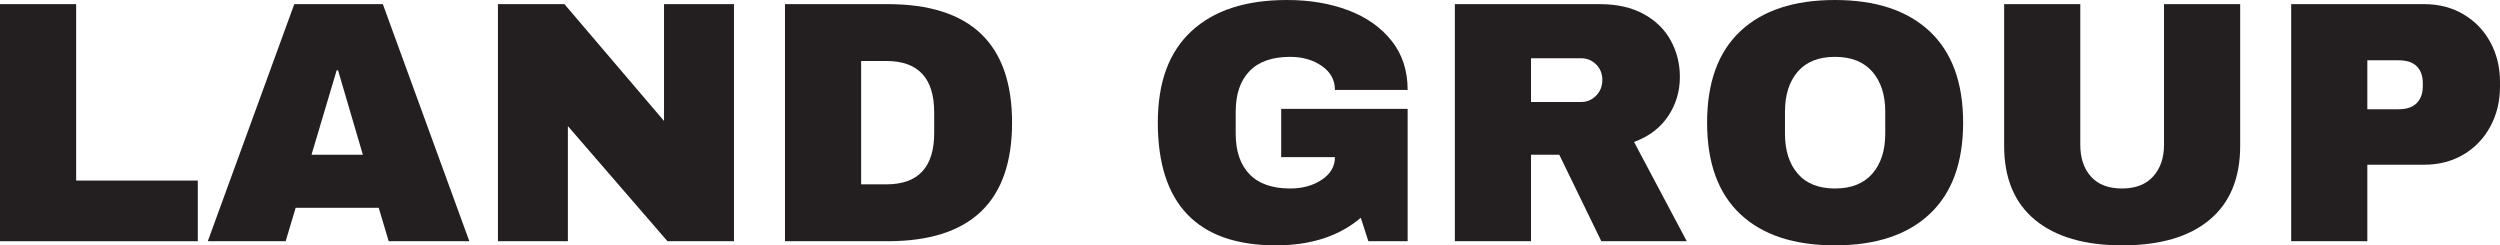
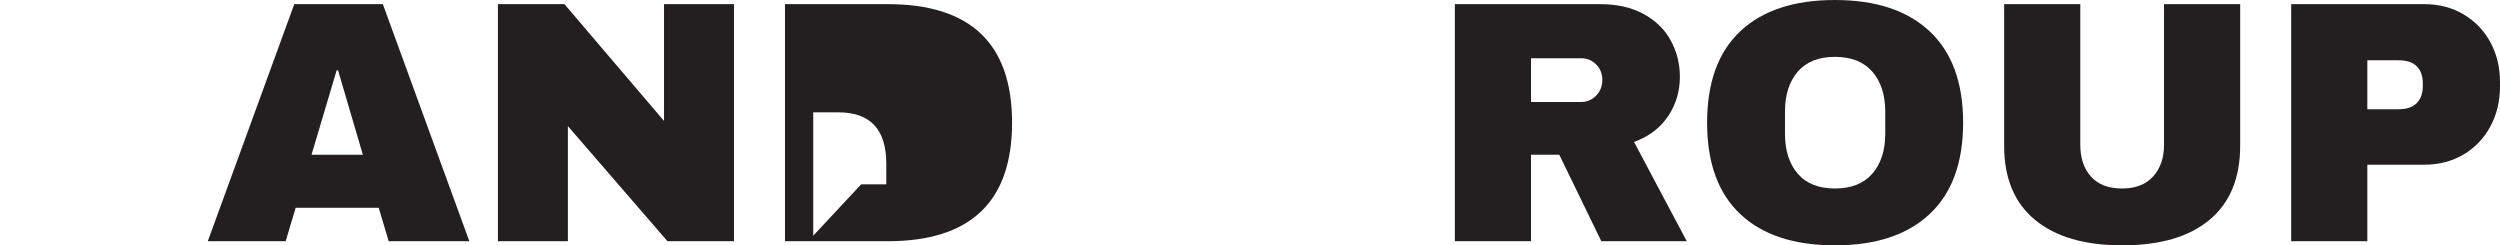
<svg xmlns="http://www.w3.org/2000/svg" id="Layer_2" viewBox="0 0 435.3 42.72">
  <defs>
    <style>.cls-1{fill:#231f20;}</style>
  </defs>
  <g id="Layer_1-2">
    <g>
-       <path class="cls-1" d="M0,.72H13.26V31.44h21.18v10.56H0V.72Z" />
      <path class="cls-1" d="M67.68,42l-1.74-5.82h-14.46l-1.74,5.82h-13.56L51.24,.72h15.42l15.06,41.28h-14.04Zm-13.44-15.06h8.94l-4.32-14.7h-.24l-4.38,14.7Z" />
      <path class="cls-1" d="M116.22,42l-17.34-20.04v20.04h-12.18V.72h11.58l17.34,20.34V.72h12.18V42h-11.58Z" />
-       <path class="cls-1" d="M176.22,21.36c0,13.76-7.22,20.64-21.66,20.64h-17.88V.72h17.88c14.44,0,21.66,6.88,21.66,20.64Zm-26.28,10.74h4.38c5.56,0,8.34-2.98,8.34-8.94v-3.6c0-5.96-2.78-8.94-8.34-8.94h-4.38v21.48Z" />
-       <path class="cls-1" d="M234.78,1.8c3.16,1.2,5.67,2.97,7.53,5.31,1.86,2.34,2.79,5.19,2.79,8.55h-12.66c0-1.72-.76-3.11-2.28-4.17-1.52-1.06-3.36-1.59-5.52-1.59-3.12,0-5.48,.83-7.08,2.49-1.6,1.66-2.4,4.01-2.4,7.05v3.84c0,3.04,.8,5.39,2.4,7.05,1.6,1.66,3.96,2.49,7.08,2.49,2.16,0,4-.51,5.52-1.53,1.52-1.02,2.28-2.33,2.28-3.93h-9.36v-8.4h22.02v23.04h-6.84l-1.32-4.08c-3.76,3.2-8.68,4.8-14.76,4.8-6.84,0-11.98-1.79-15.42-5.37-3.44-3.58-5.16-8.91-5.16-15.99s1.95-12.31,5.85-15.93c3.9-3.62,9.45-5.43,16.65-5.43,3.96,0,7.52,.6,10.68,1.8Z" />
+       <path class="cls-1" d="M176.22,21.36c0,13.76-7.22,20.64-21.66,20.64h-17.88V.72h17.88c14.44,0,21.66,6.88,21.66,20.64Zm-26.28,10.74h4.38v-3.6c0-5.96-2.78-8.94-8.34-8.94h-4.38v21.48Z" />
      <path class="cls-1" d="M290.46,20.22c-1.36,2.04-3.34,3.54-5.94,4.5l9.18,17.28h-14.88l-7.32-15.06h-4.92v15.06h-13.26V.72h25.26c2.96,0,5.49,.57,7.59,1.71,2.1,1.14,3.68,2.68,4.74,4.62,1.06,1.94,1.59,4.05,1.59,6.33,0,2.52-.68,4.8-2.04,6.84Zm-12.54-9c-.72-.72-1.6-1.08-2.64-1.08h-8.7v7.62h8.7c1.04,0,1.92-.37,2.64-1.11,.72-.74,1.08-1.65,1.08-2.73s-.36-1.98-1.08-2.7Z" />
      <path class="cls-1" d="M336,5.46c3.88,3.64,5.82,8.94,5.82,15.9s-1.94,12.26-5.82,15.9c-3.88,3.64-9.38,5.46-16.5,5.46s-12.61-1.81-16.47-5.43c-3.86-3.62-5.79-8.93-5.79-15.93s1.93-12.31,5.79-15.93c3.86-3.62,9.35-5.43,16.47-5.43s12.62,1.82,16.5,5.46Zm-22.98,7.02c-1.48,1.72-2.22,4.04-2.22,6.96v3.84c0,2.92,.74,5.24,2.22,6.96,1.48,1.72,3.64,2.58,6.48,2.58s5.01-.86,6.51-2.58c1.5-1.72,2.25-4.04,2.25-6.96v-3.84c0-2.92-.75-5.24-2.25-6.96-1.5-1.72-3.67-2.58-6.51-2.58s-5,.86-6.48,2.58Z" />
      <path class="cls-1" d="M384.72,38.28c-3.56,2.96-8.62,4.44-15.18,4.44s-11.63-1.48-15.21-4.44c-3.58-2.96-5.37-7.26-5.37-12.9V.72h13.26V25.2c0,2.32,.62,4.17,1.86,5.55s3.04,2.07,5.4,2.07,4.17-.7,5.43-2.1c1.26-1.4,1.89-3.24,1.89-5.52V.72h13.26V25.38c0,5.64-1.78,9.94-5.34,12.9Z" />
      <path class="cls-1" d="M428.94,2.49c2,1.18,3.56,2.8,4.68,4.86,1.12,2.06,1.68,4.37,1.68,6.93v.78c0,2.56-.56,4.88-1.68,6.96-1.12,2.08-2.68,3.71-4.68,4.89-2,1.18-4.28,1.77-6.84,1.77h-9.9v13.32h-13.26V.72h23.16c2.56,0,4.84,.59,6.84,1.77Zm-16.74,16.53h5.46c1.4,0,2.45-.36,3.15-1.08,.7-.72,1.05-1.7,1.05-2.94v-.48c0-1.28-.35-2.27-1.05-2.97-.7-.7-1.75-1.05-3.15-1.05h-5.46v8.52Z" />
    </g>
  </g>
</svg>